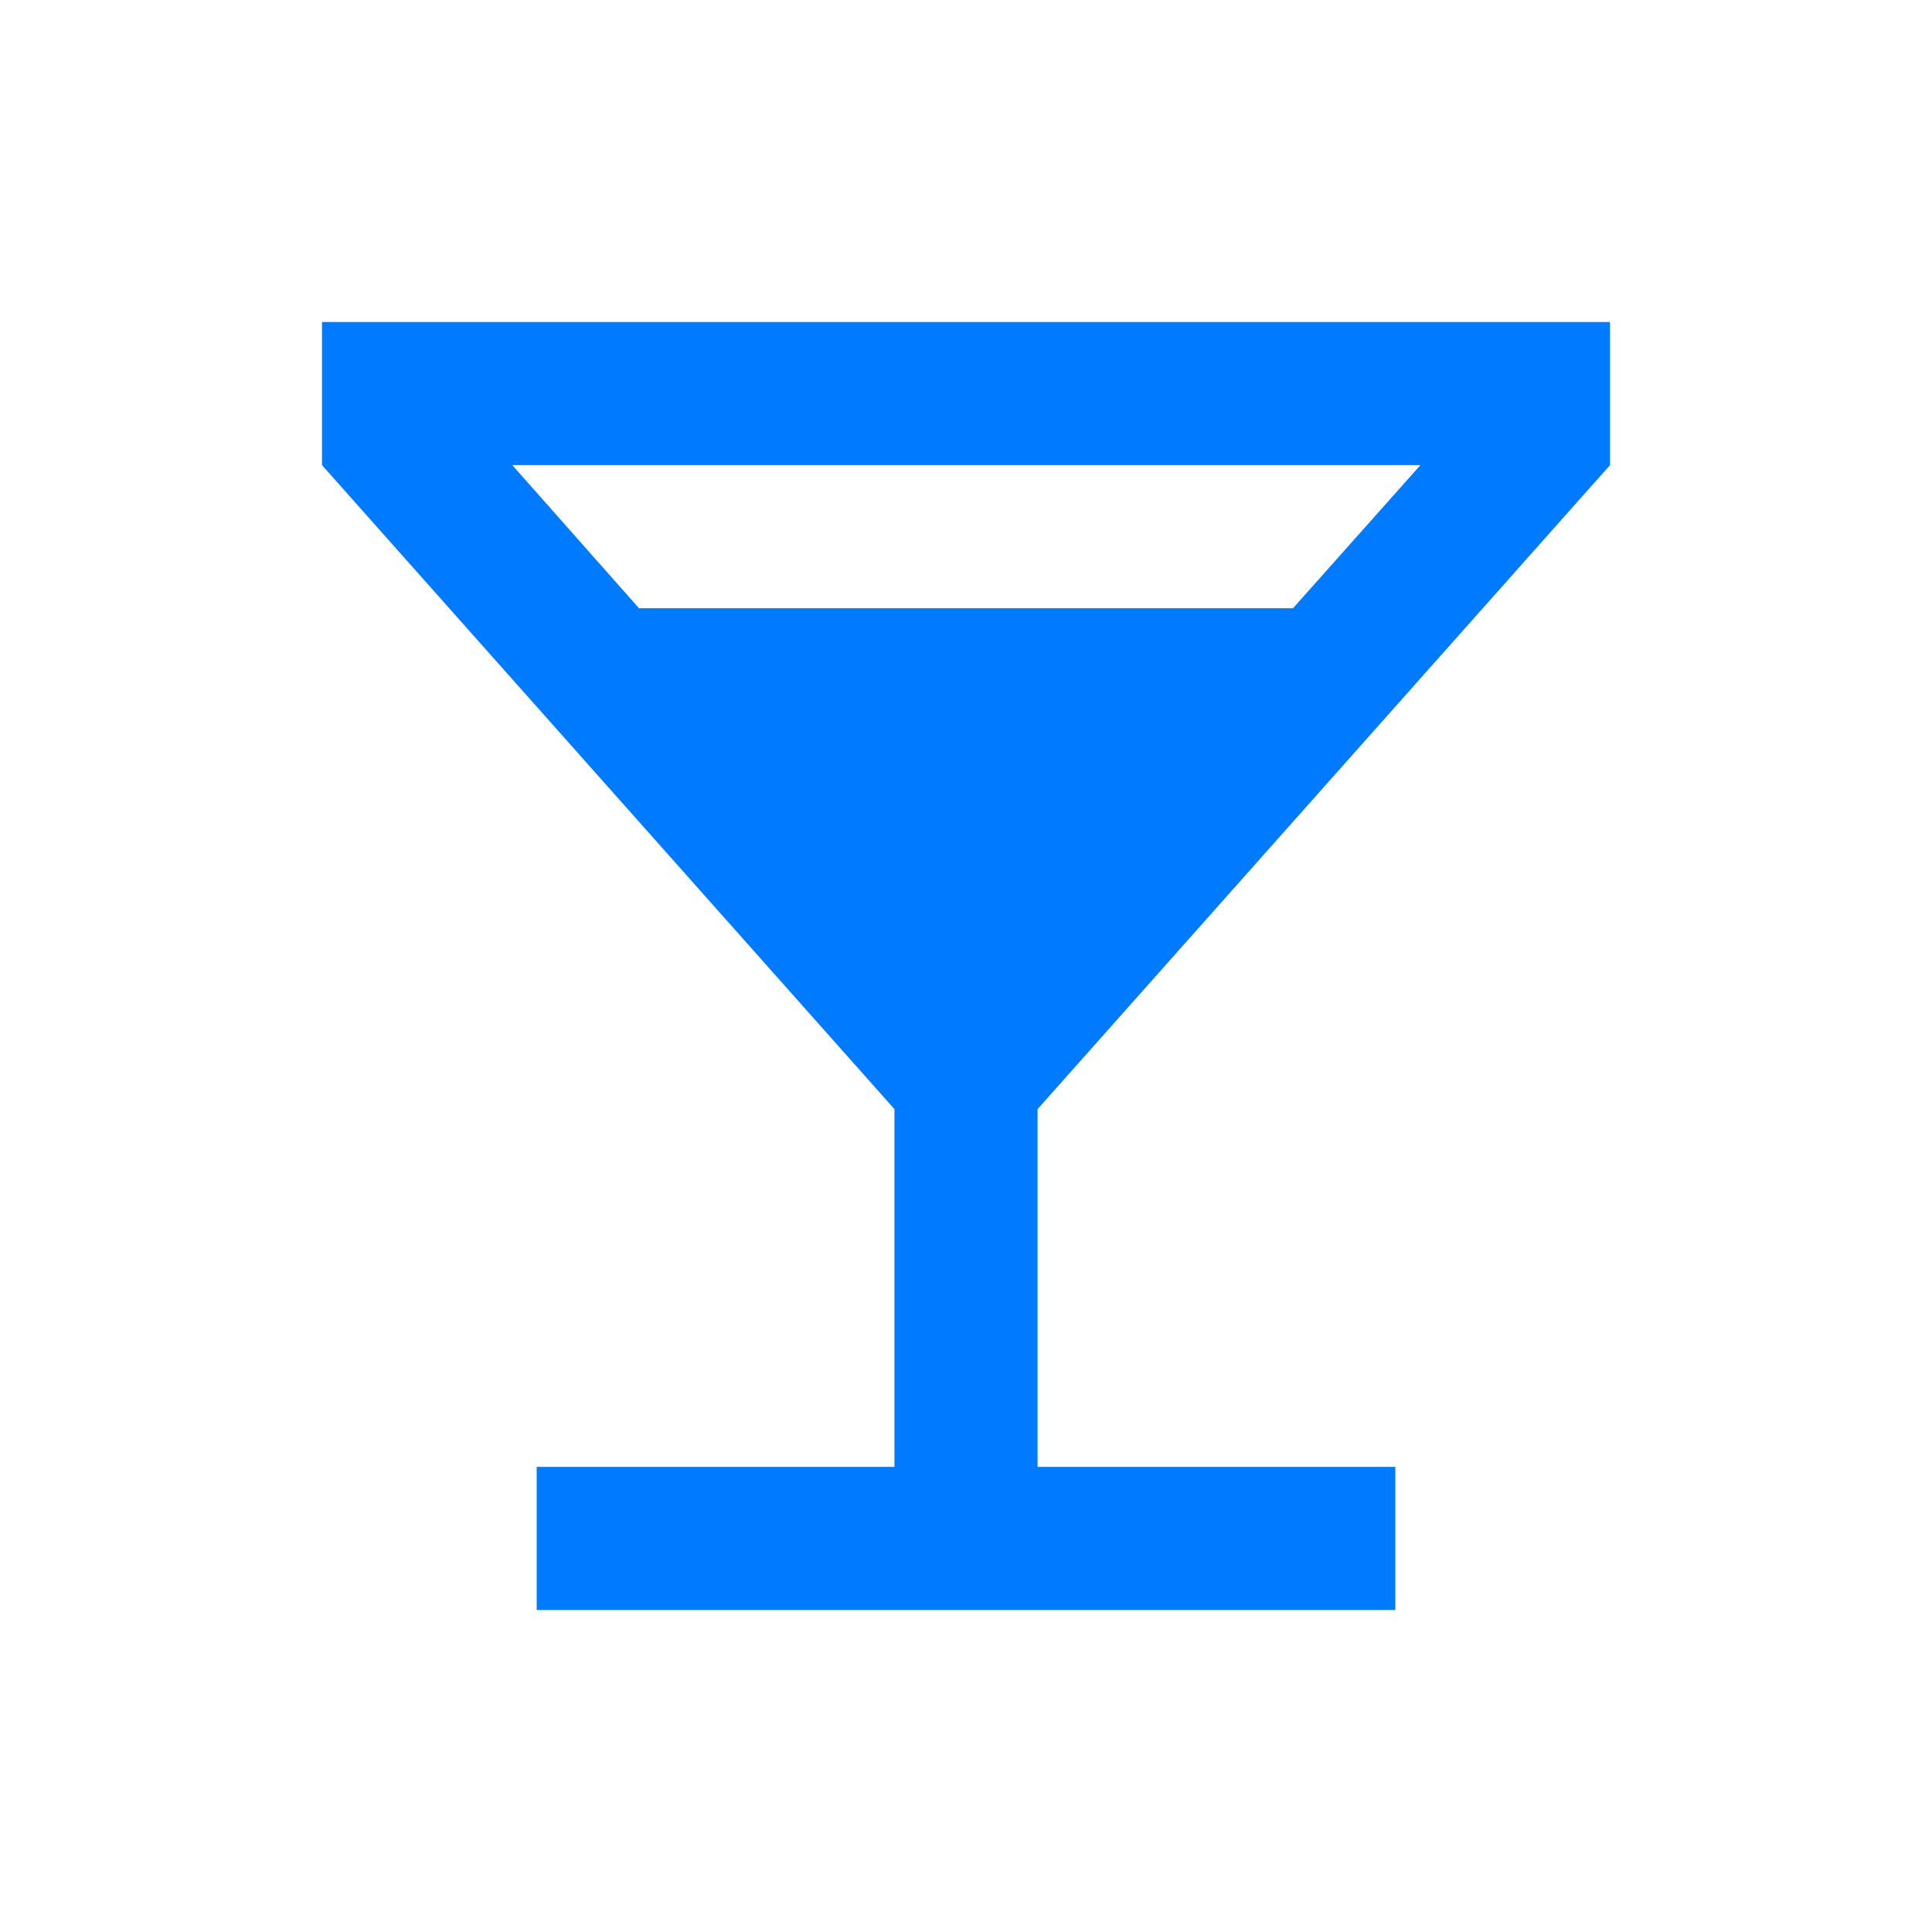
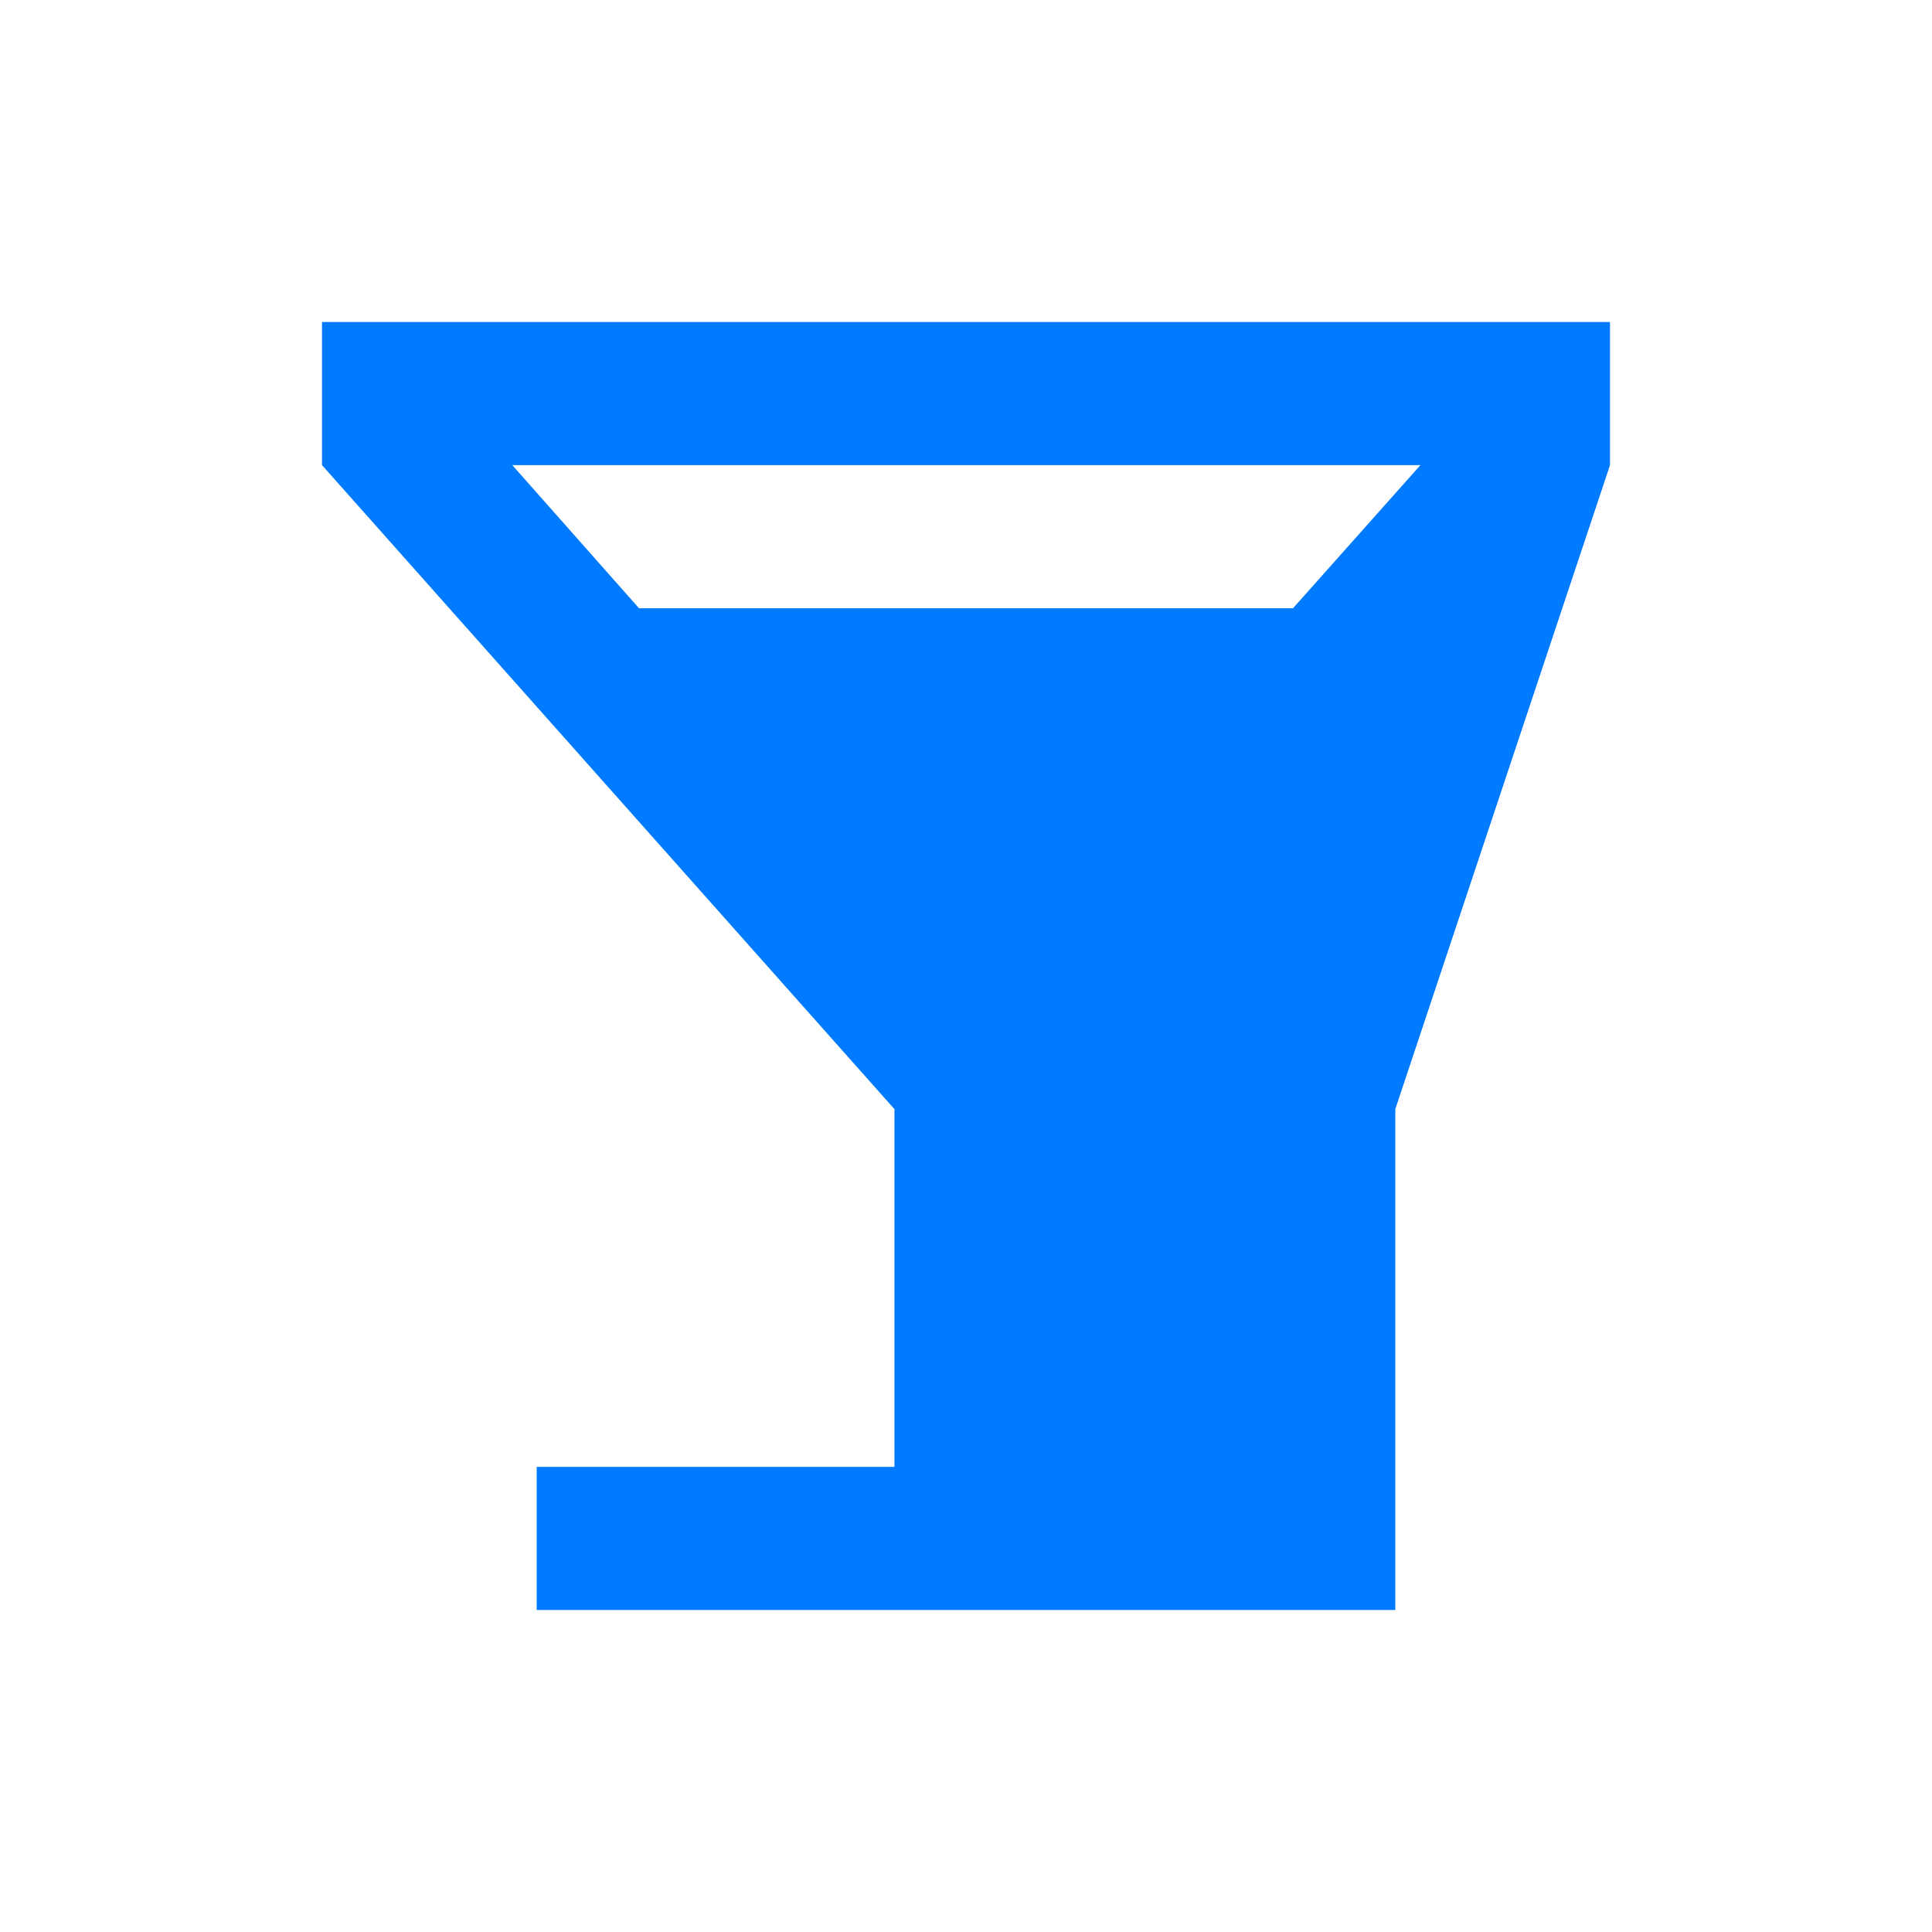
<svg xmlns="http://www.w3.org/2000/svg" width="24" height="24" viewBox="0 0 24 24" fill="none">
-   <path d="M20 5.778V4L4 4V5.778L11.111 13.778V18.222H6.667V20H17.333V18.222H12.889V13.778L20 5.778ZM7.938 7.556L6.364 5.778L17.645 5.778L16.062 7.556L7.938 7.556Z" fill="#007AFF" />
+   <path d="M20 5.778V4L4 4V5.778L11.111 13.778V18.222H6.667V20H17.333V18.222V13.778L20 5.778ZM7.938 7.556L6.364 5.778L17.645 5.778L16.062 7.556L7.938 7.556Z" fill="#007AFF" />
</svg>